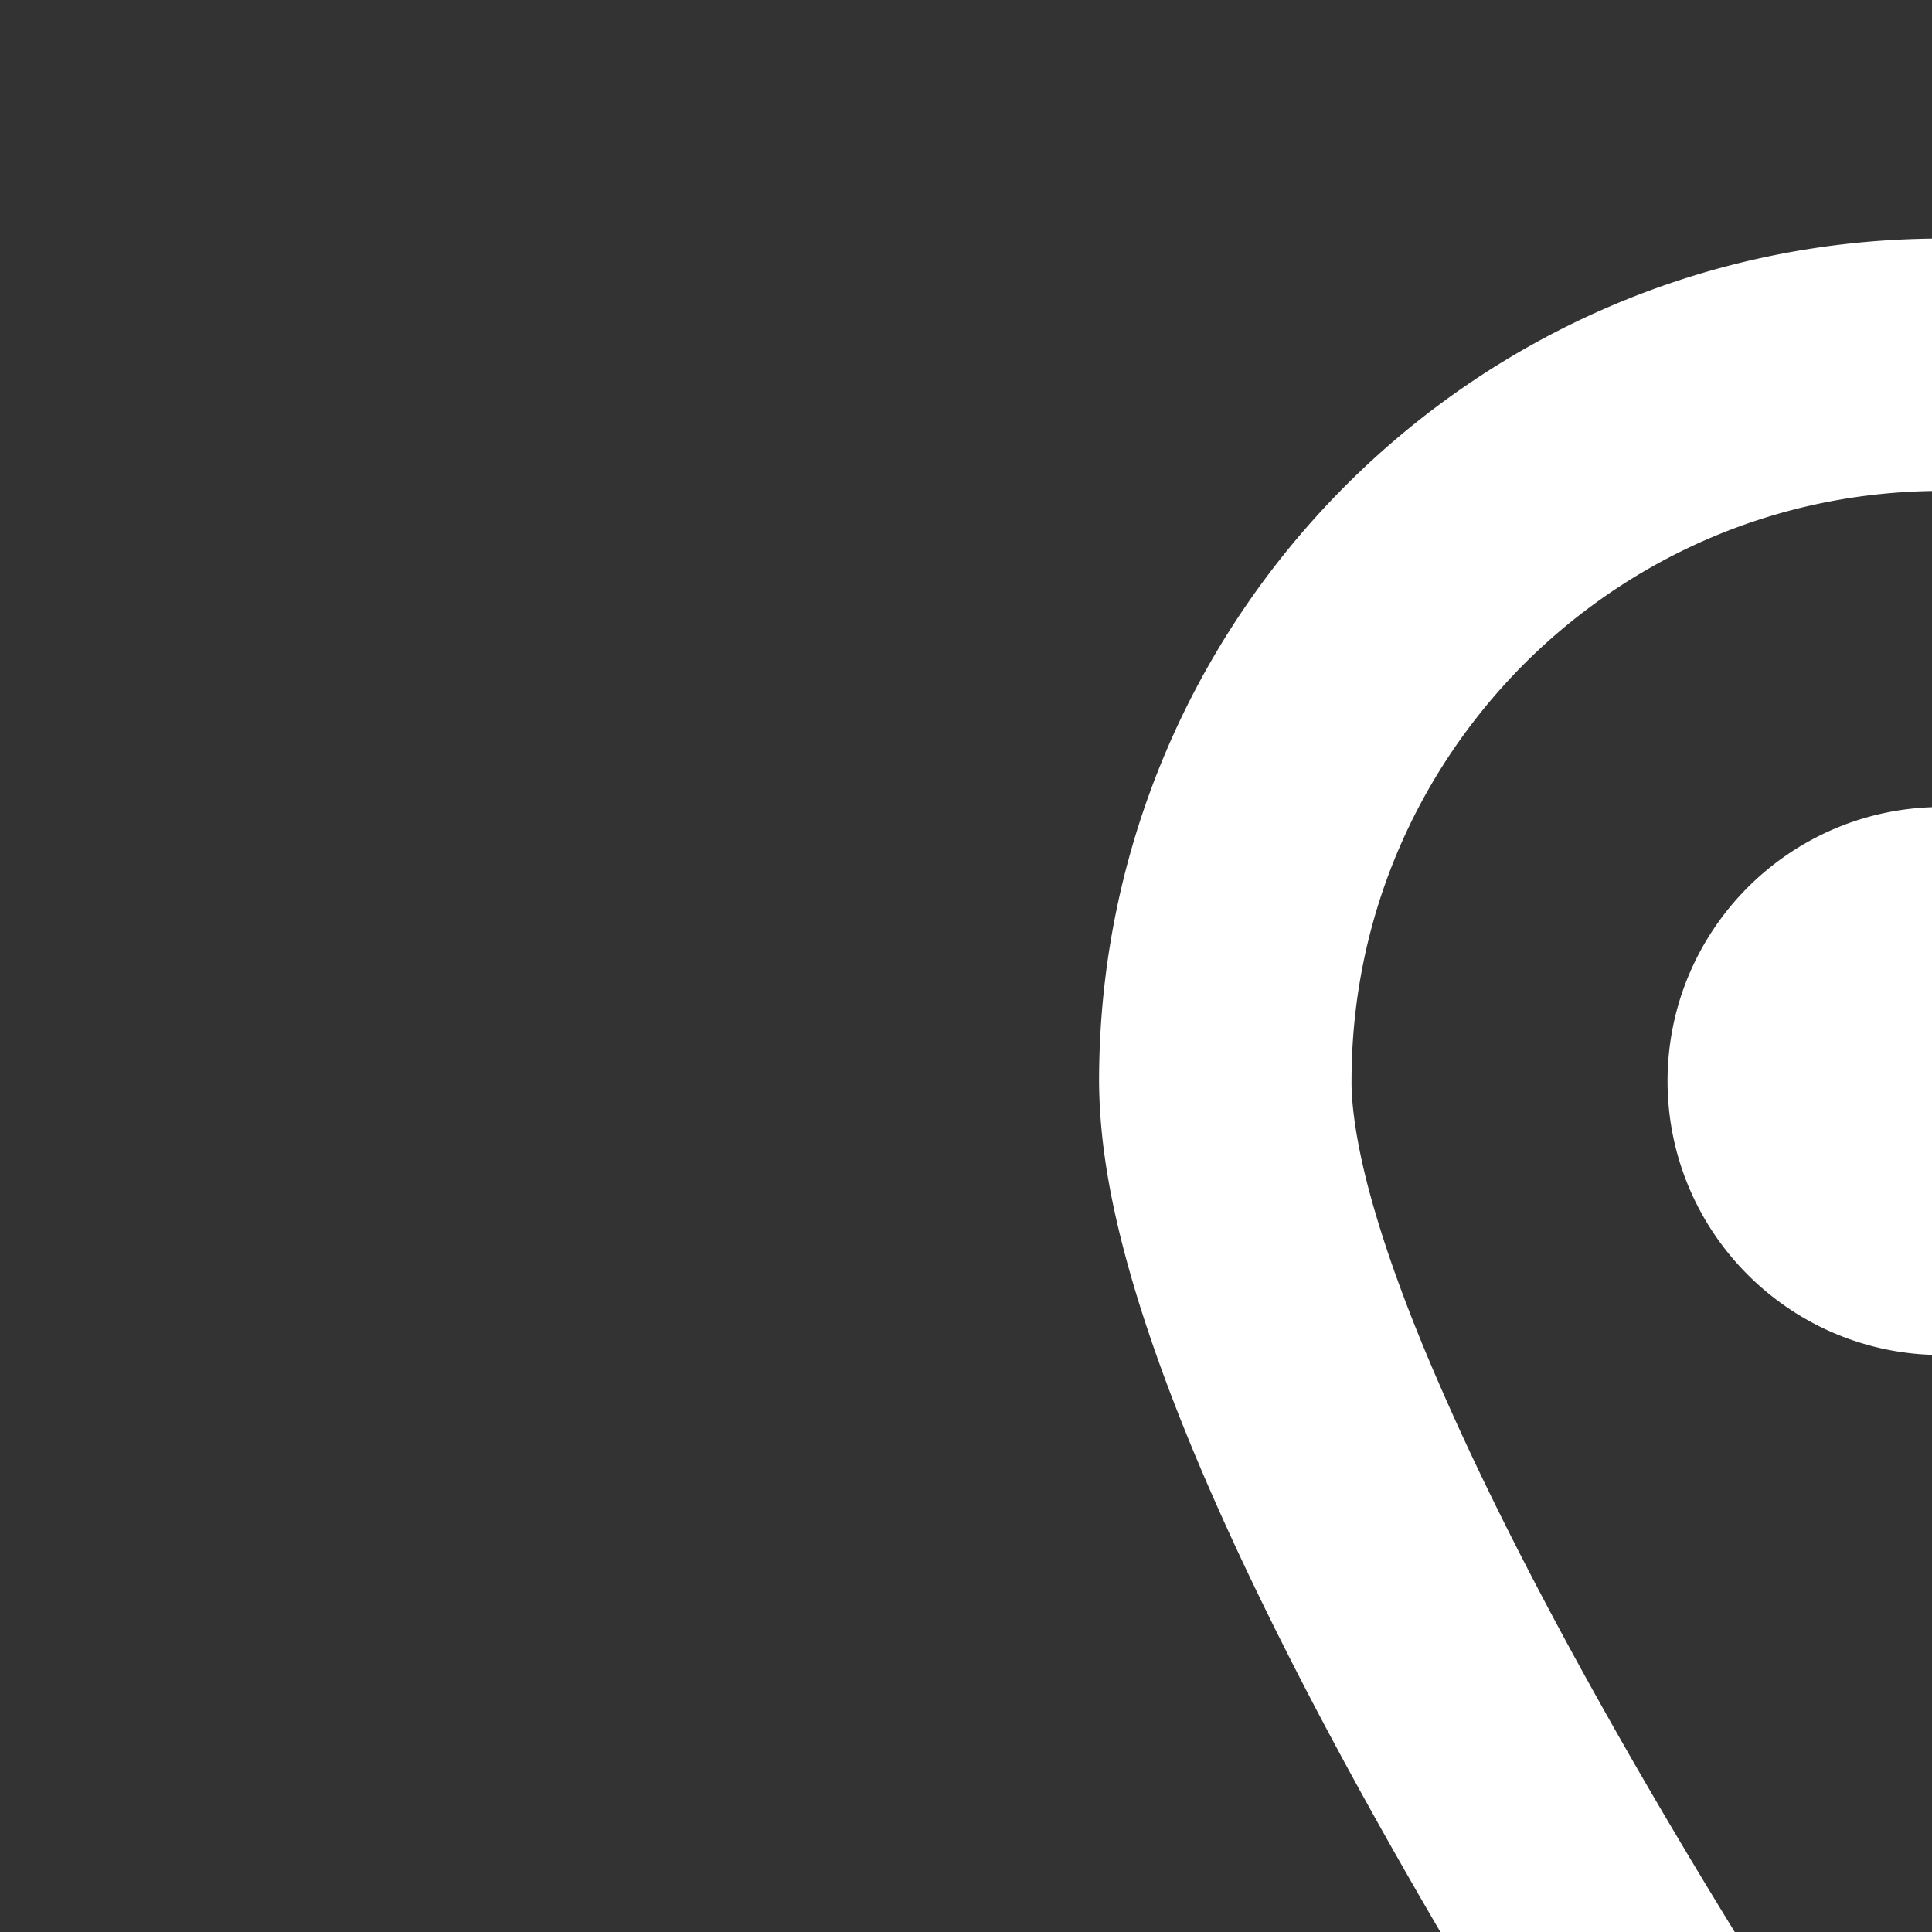
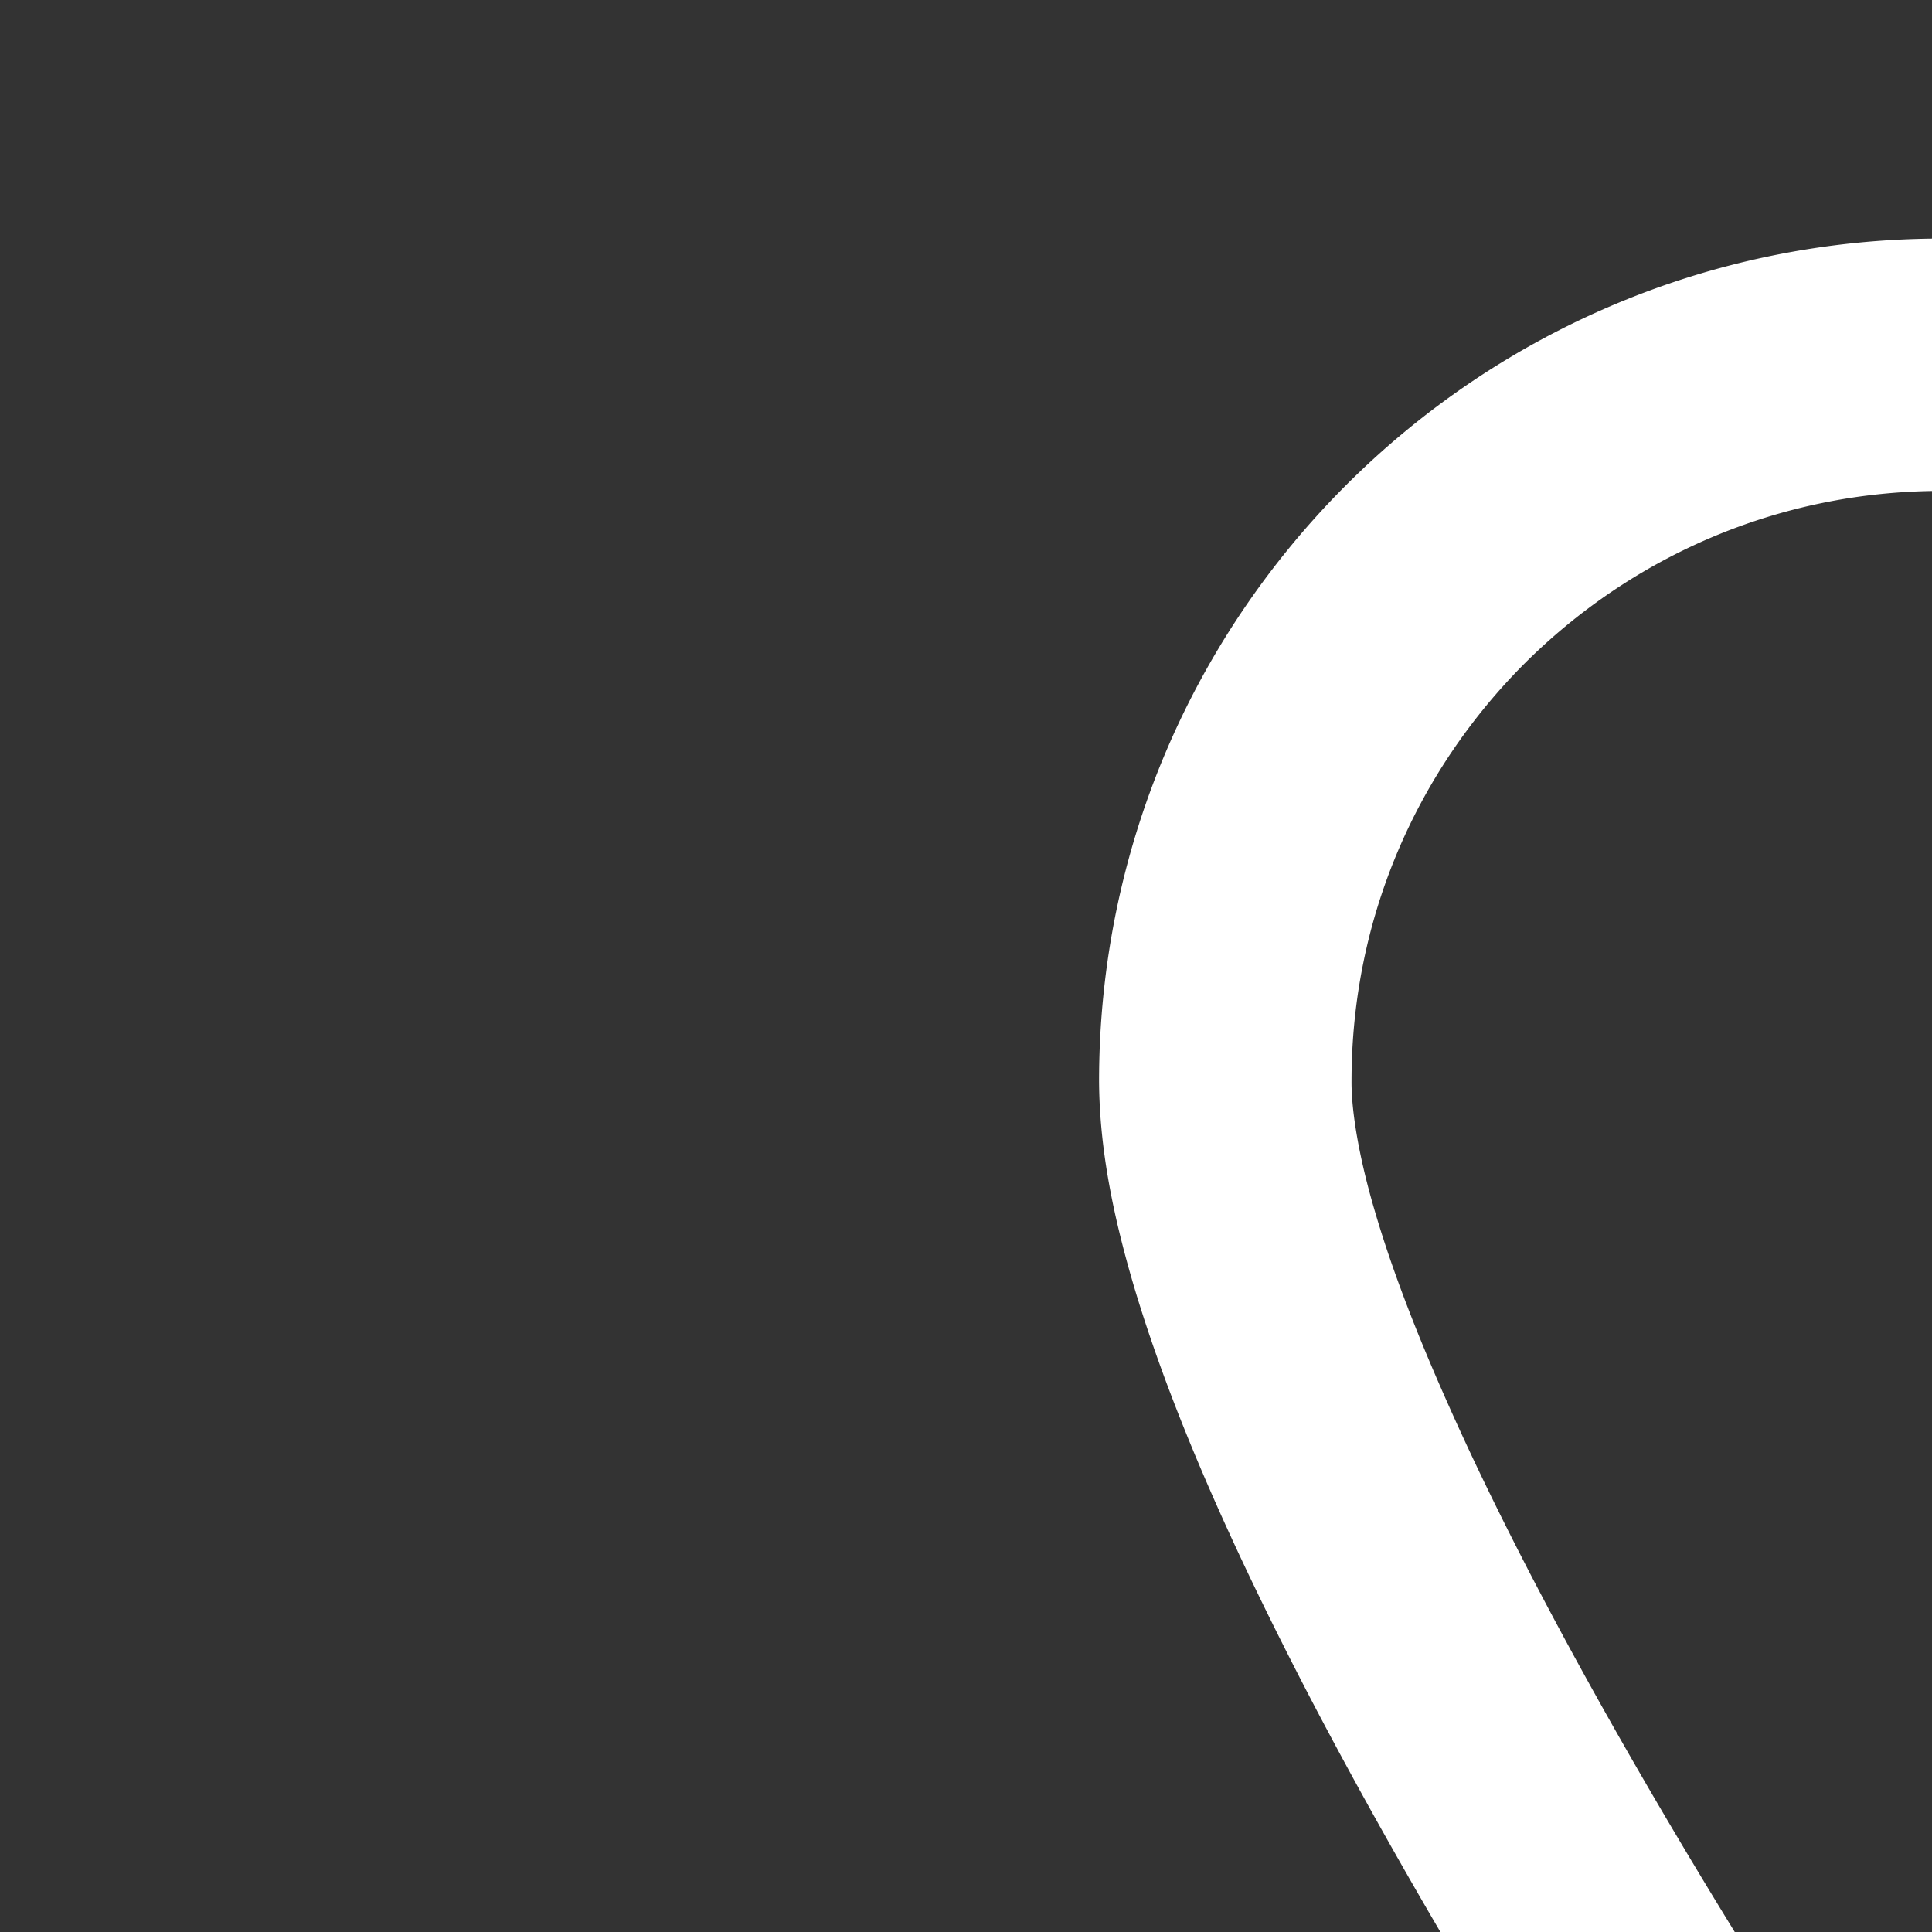
<svg xmlns="http://www.w3.org/2000/svg" version="1.1" id="_x32_" x="0" y="0" width="512" height="512" style="width:256px;height:256px" xml:space="preserve" opacity="1">
  <rect width="100%" height="100%" fill="#333333" stroke="none" />
  <style>.st0{fill:#fff}</style>
  <path class="st0" d="M173.46 224.688c28.906 55.406 70 112.531 70.219 112.859l13.594 18.906 13.578-18.906c.156-.203 24.078-33.531 48.219-73.766 12.063-20.156 24.203-42.031 33.531-62.734 4.641-10.359 8.609-20.406 11.5-30.016 2.875-9.609 4.75-18.719 4.781-27.781-.016-61.656-49.953-111.625-111.609-111.641-61.672.016-111.625 49.984-111.641 111.641.047 9.063 1.922 18.172 4.797 27.781 5.062 16.782 13.39 35.11 23.031 53.657zm28.516-136.735c14.203-14.172 33.641-22.891 55.297-22.906 21.641.016 41.078 8.734 55.281 22.906 14.172 14.219 22.891 33.641 22.891 55.297.031 4.047-1.047 10.531-3.359 18.156-4.016 13.438-11.578 30.406-20.672 47.828-13.625 26.172-30.641 53.531-44.172 74.203a1486.325 1486.325 0 01-9.969 14.969c-9.453-13.969-22.578-34-35.422-55.672-11.25-18.984-22.25-39.188-30.234-57.266-4-9-7.25-17.484-9.391-24.813-2.172-7.297-3.172-13.5-3.141-17.406 0-21.655 8.719-41.077 22.891-55.296z" fill="#fff" />
-   <path class="st0" d="M257.272 179.547c20.031 0 36.297-16.234 36.297-36.297 0-20.047-16.266-36.313-36.297-36.313-20.047 0-36.313 16.266-36.313 36.313.001 20.063 16.267 36.297 36.313 36.297zm254.579 278.266a20.064 20.064 0 00-1.125-4.375c-.547-1.5-1.266-3-2.188-4.484l-97.734-163.313a6.845 6.845 0 00-.766-1.078 16.292 16.292 0 00-1.031-1.047c-.391-.328-.797-.672-1.25-1.016-.469-.313-.953-.656-1.469-.953a22.187 22.187 0 00-2.5-1.328 45.467 45.467 0 00-2.875-1.219c-1-.344-2.031-.719-3.141-1-1.109-.344-2.234-.656-3.406-.922s-2.375-.5-3.625-.719a71.12 71.12 0 00-3.797-.531c-1.281-.125-2.578-.25-3.906-.313a65.395 65.395 0 00-3.922-.141h-47.75c-.391.656-.719 1.25-1.109 1.906-2.406 4-4.797 7.906-7.156 11.734h54.344l13.141 28.641h-73.578l-2.859-14.438c-5.641 8.781-10.844 16.656-15.266 23.156h.625l5.922 44.906h-98.859l5.938-44.906h.609c-4.422-6.5-9.625-14.375-15.266-23.156l-2.859 14.438h-73.578l13.156-28.641h54.344a996.636 996.636 0 01-7.172-11.734c-.391-.656-.719-1.25-1.109-1.906h-47.75c-1.313 0-2.609.063-3.922.141-1.313.063-2.625.188-3.906.313a72.157 72.157 0 00-3.797.531c-1.234.219-2.438.453-3.609.719s-2.313.578-3.406.922c-1.109.281-2.156.656-3.156 1a45.467 45.467 0 00-2.875 1.219c-.891.406-1.719.844-2.5 1.328-.516.297-1 .641-1.453.953-.453.344-.875.688-1.266 1.016-.375.359-.719.688-1.016 1.047a7.101 7.101 0 00-.797 1.078L3.46 448.953a26.368 26.368 0 00-2.188 4.484 19.963 19.963 0 00-1.109 4.375 16.66 16.66 0 00-.063 4.219 14.869 14.869 0 001 3.938c.484 1.266 1.172 2.469 2.016 3.594.828 1.172 1.828 2.234 3 3.219 1.172 1 2.484 1.922 3.969 2.734 1.469.844 3.094 1.578 4.875 2.234 1.203.391 2.453.781 3.781 1.109 1.297.328 2.672.609 4.109.828 1.438.234 2.922.391 4.453.531 1.516.094 3.094.172 4.719.172H479.99c1.609 0 3.188-.078 4.719-.172 1.531-.141 3.016-.297 4.453-.531 1.422-.219 2.797-.5 4.109-.828s2.578-.719 3.781-1.109c1.766-.656 3.391-1.391 4.875-2.234a24.059 24.059 0 003.969-2.734 18.746 18.746 0 003-3.219c.828-1.125 1.516-2.328 2-3.594a15.5 15.5 0 001-3.938 17.302 17.302 0 00-.045-4.218zm-341.125-17.735h-105.5l25.891-56.422h90.797l-11.188 56.422zm13.64-68.797H96.819l20.594-44.906h75.844l-8.891 44.906zm71.641 68.797h-58.531l7.453-56.422H307.07l7.469 56.422h-58.532zm62.734-113.703h75.844l20.609 44.906h-87.563l-8.89-44.906zm22.531 113.703L330.1 383.656h90.781l25.891 56.422h-105.5z" fill="#fff" />
</svg>